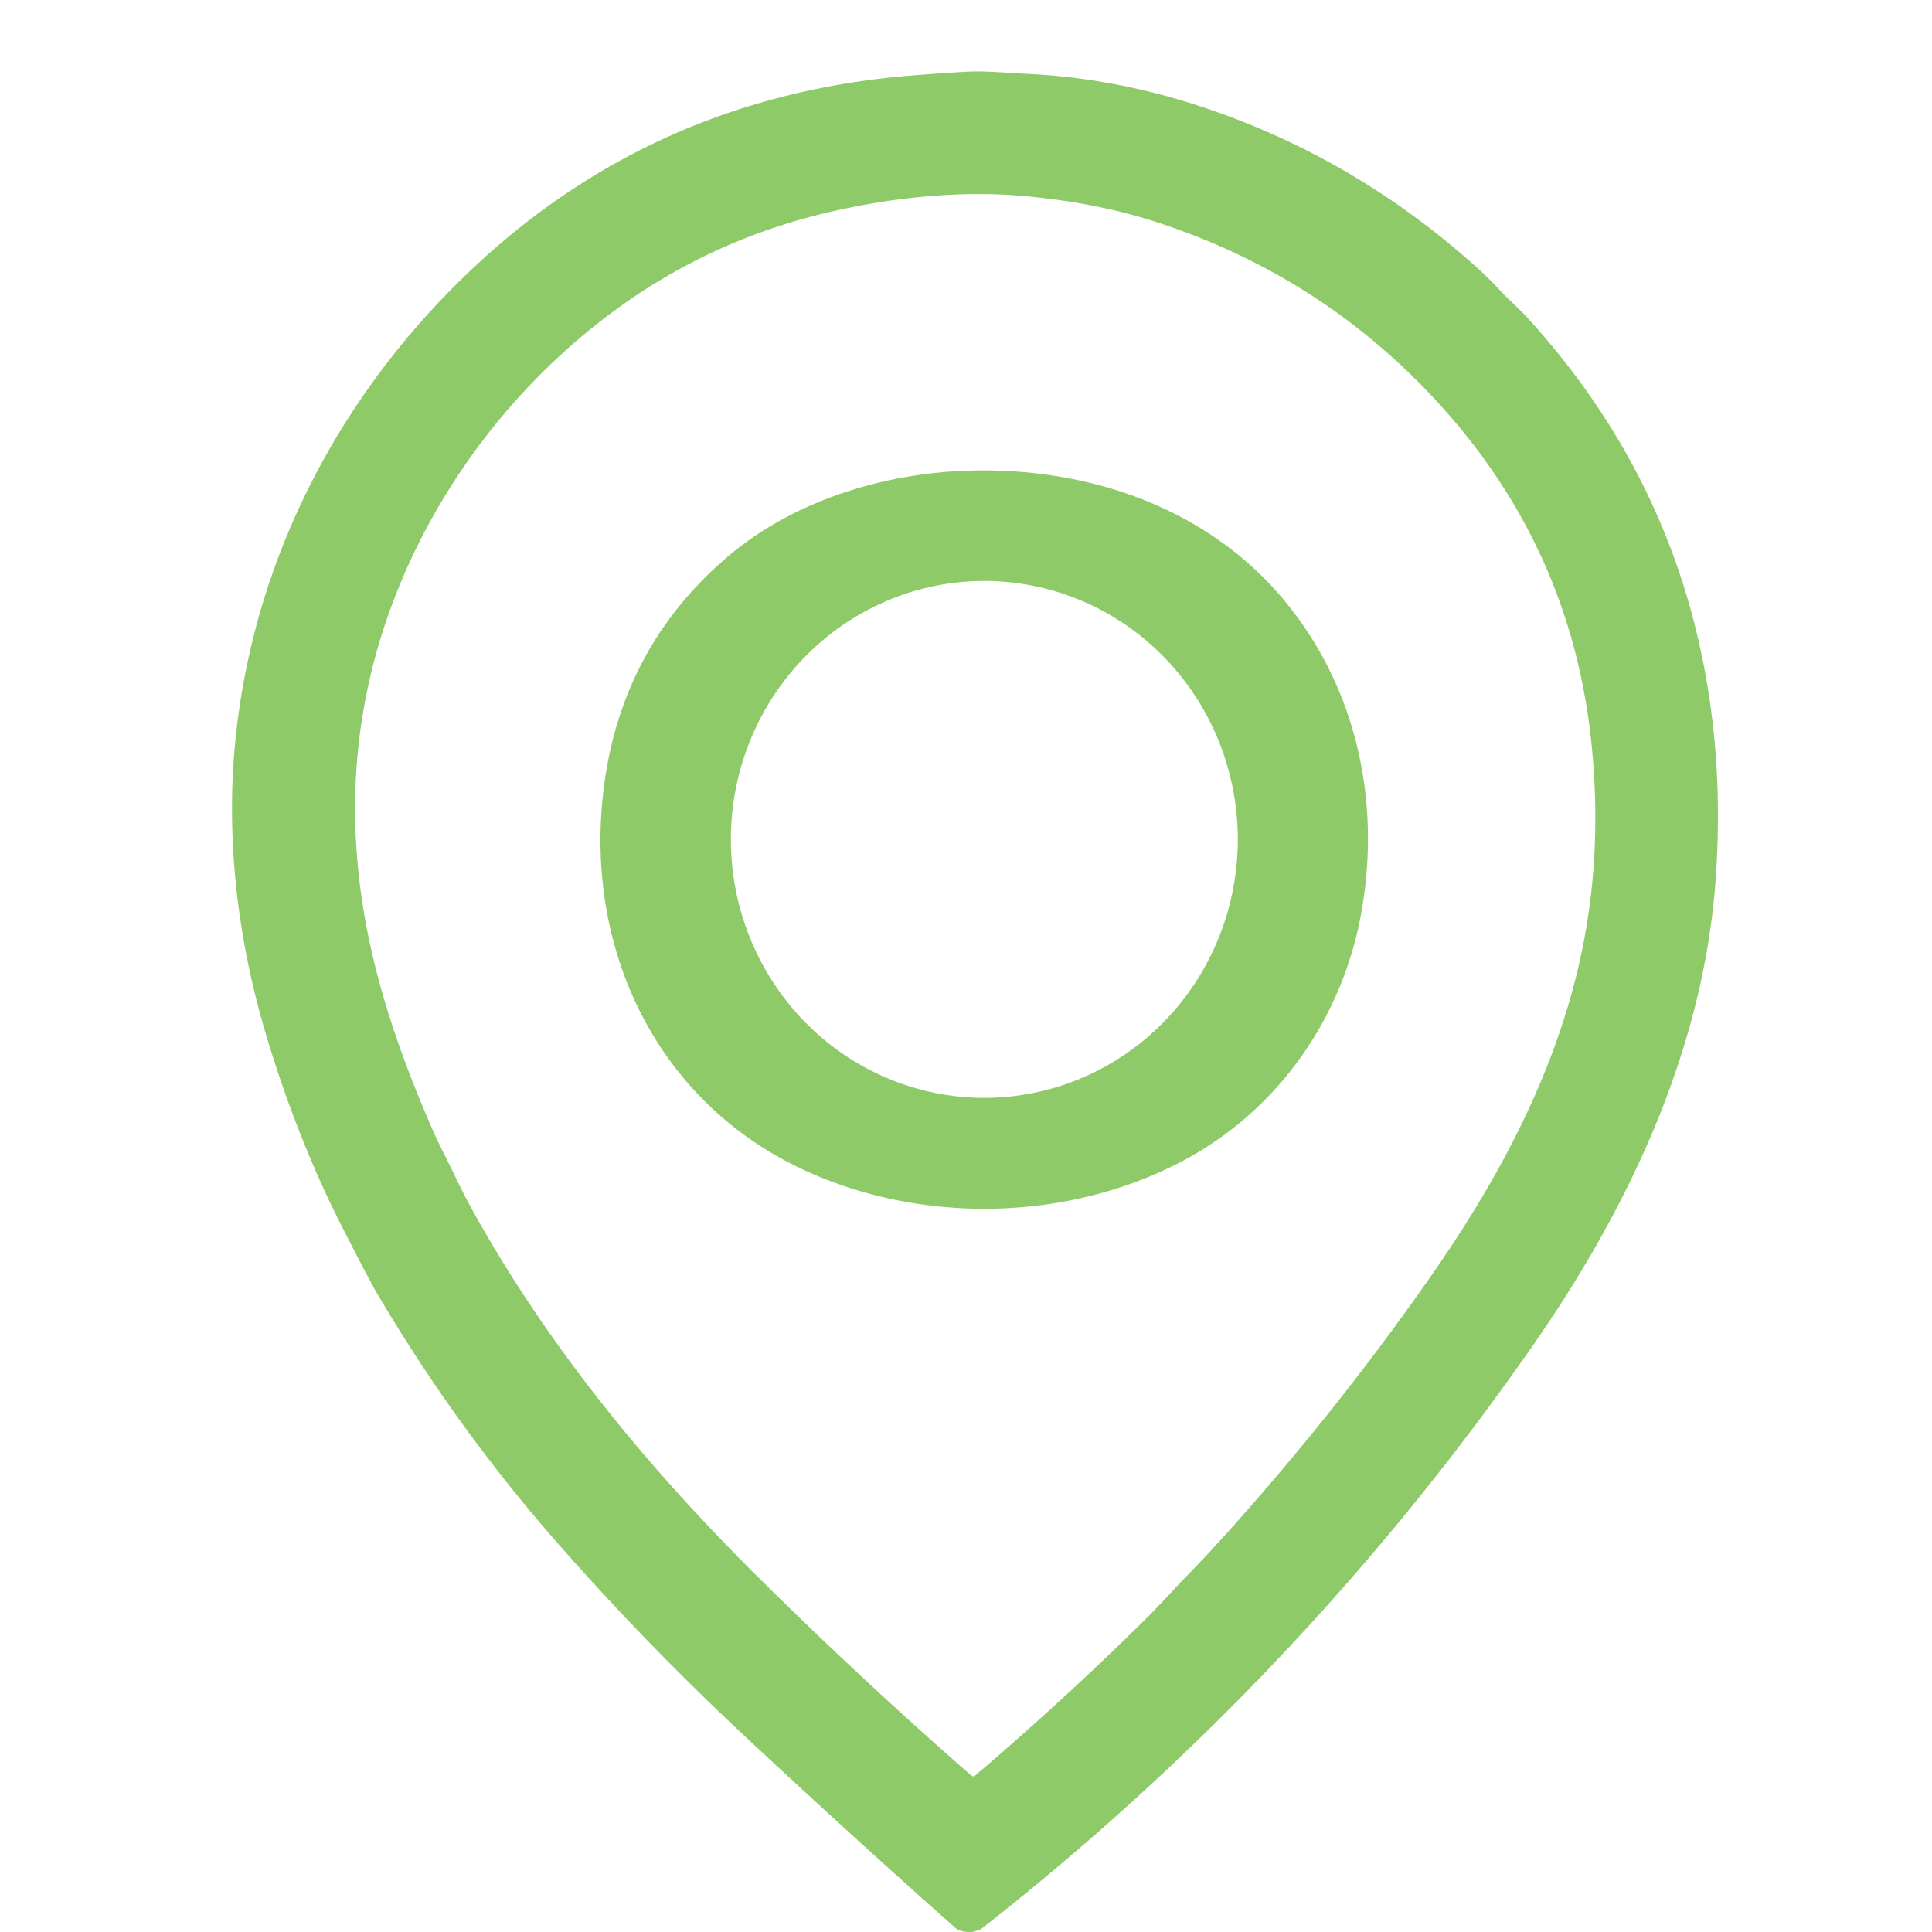
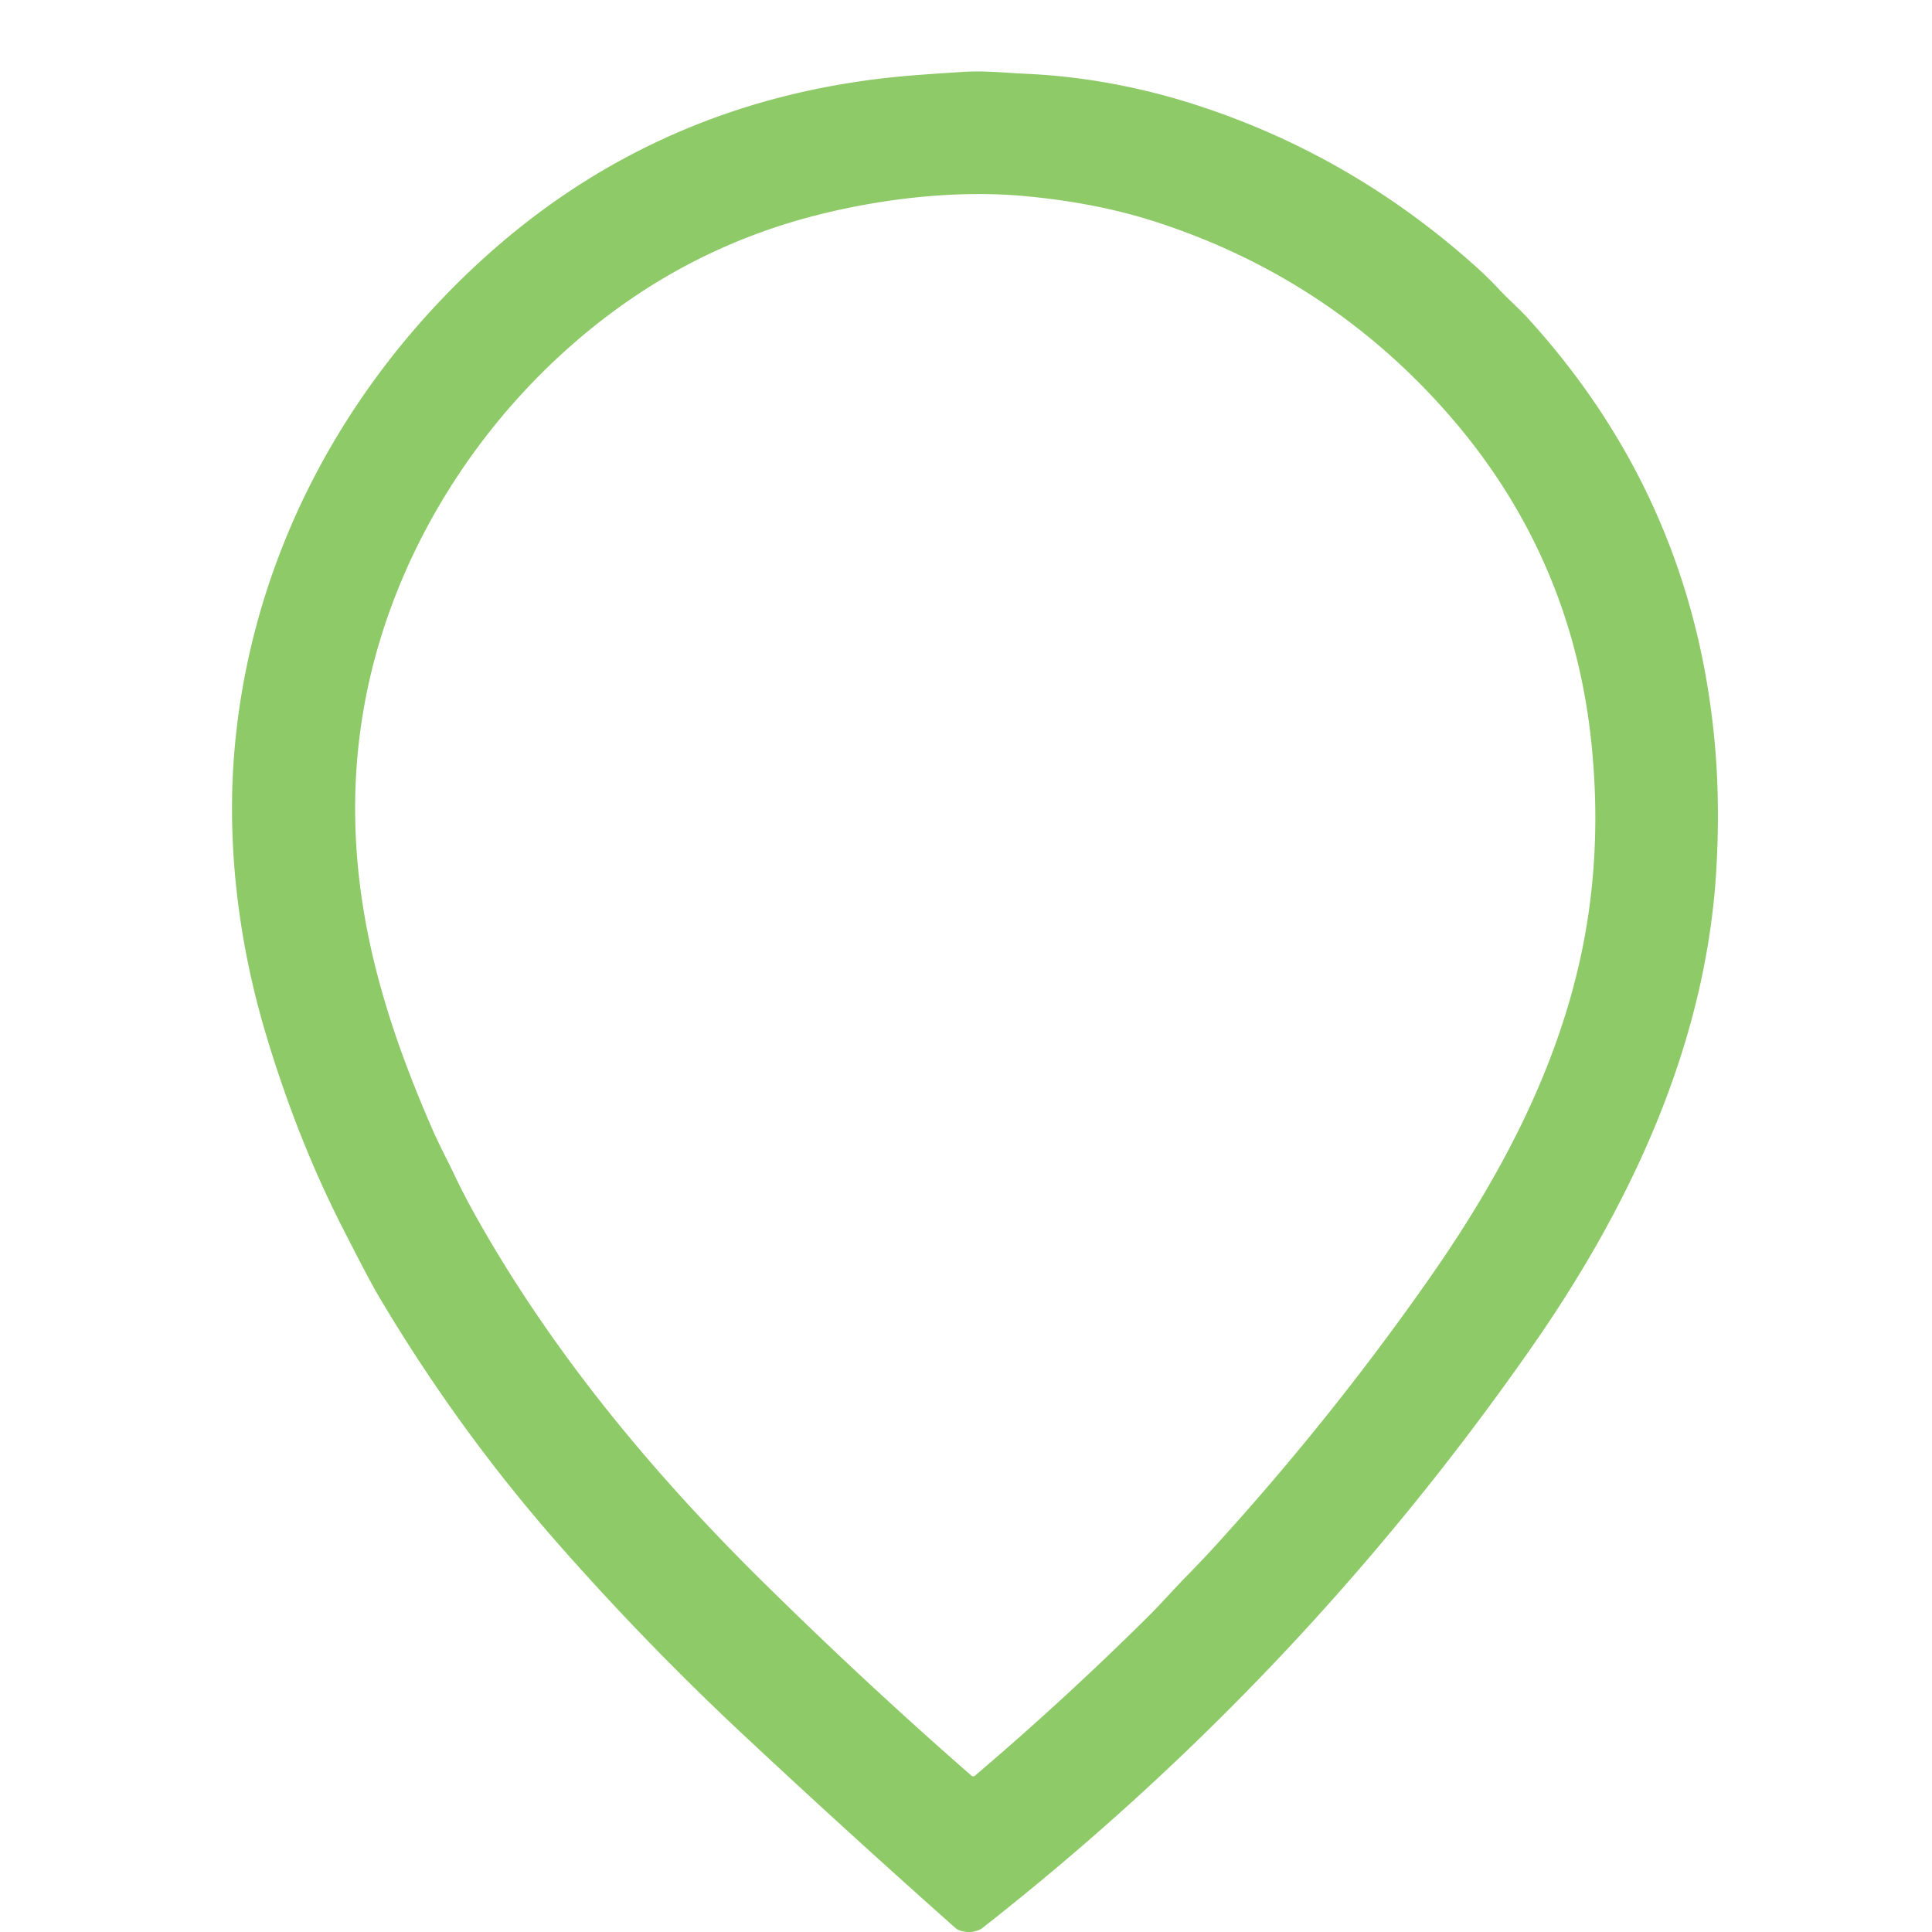
<svg xmlns="http://www.w3.org/2000/svg" version="1.1" viewBox="0.00 0.00 512.00 512.00" width="512.00" height="512.00">
  <path fill="#8fca69" d="&#10;  M 257.52 512.00&#10;  L 256.29 512.00&#10;  Q 254.11 511.75 253.26 510.99&#10;  Q 224.87 485.79 197.14 459.87&#10;  Q 171.34 435.75 148.02 409.24&#10;  Q 121.05 378.58 100.05 342.98&#10;  Q 97.83 339.23 90.67 325.16&#10;  Q 78.63 301.53 70.33 273.61&#10;  C 63.35 250.15 60.10 224.66 62.04 200.05&#10;  C 65.97 150.35 89.25 104.87 125.67 70.76&#10;  Q 174.36 25.15 242.63 19.92&#10;  Q 248.56 19.47 255.59 19.03&#10;  C 261.04 18.70 266.48 19.31 272.17 19.57&#10;  C 287.07 20.24 302.36 23.09 316.86 27.77&#10;  Q 358.45 41.19 391.51 71.01&#10;  Q 394.50 73.71 397.29 76.71&#10;  C 399.73 79.34 402.50 81.70 404.94 84.38&#10;  Q 449.26 133.05 454.60 199.00&#10;  Q 455.82 214.08 454.82 230.79&#10;  C 452.07 276.66 432.30 319.16 406.06 356.81&#10;  Q 344.71 444.82 260.26 511.01&#10;  Q 259.51 511.60 257.52 512.00&#10;  Z&#10;  M 257.42 470.55&#10;  A 0.75 0.74 45.0 0 0 258.39 470.56&#10;  Q 281.84 450.61 303.85 428.82&#10;  C 307.54 425.17 310.96 421.26 314.59 417.56&#10;  Q 318.76 413.30 322.60 409.08&#10;  Q 353.51 375.07 379.40 337.92&#10;  C 397.05 312.59 411.24 285.89 418.15 256.84&#10;  Q 424.98 228.14 421.73 196.85&#10;  Q 416.47 146.18 382.42 108.18&#10;  Q 351.05 73.19 305.94 58.68&#10;  Q 290.47 53.71 271.54 51.97&#10;  C 253.85 50.34 234.89 52.54 218.41 56.53&#10;  Q 187.60 63.98 162.37 82.67&#10;  C 135.48 102.59 114.43 130.74 103.18 162.17&#10;  Q 90.48 197.68 95.57 235.94&#10;  C 98.48 257.79 105.49 278.40 114.54 299.16&#10;  C 116.42 303.47 118.57 307.45 120.59 311.71&#10;  Q 122.91 316.57 125.52 321.27&#10;  C 145.66 357.50 172.26 389.63 201.63 418.67&#10;  Q 229.05 445.78 257.42 470.55&#10;  Z" />
-   <path fill="#8fca69" d="&#10;  M 313.42 307.66&#10;  C 282.83 323.84 243.74 324.53 212.43 309.77&#10;  C 174.66 291.96 155.74 253.05 159.63 212.24&#10;  Q 163.37 172.96 192.36 147.94&#10;  C 209.82 132.85 234.00 125.34 257.14 124.71&#10;  C 288.75 123.85 320.02 134.70 340.26 159.01&#10;  C 359.72 182.37 366.20 213.12 360.58 242.85&#10;  C 355.36 270.41 338.34 294.48 313.42 307.66&#10;  Z&#10;  M 260.74 290.94&#10;  A 68.49 67.17 90.1 0 0 328.03 222.567&#10;  A 68.49 67.17 90.1 0 0 260.979 153.96&#10;  A 68.49 67.17 90.1 0 0 193.69 222.333&#10;  A 68.49 67.17 90.1 0 0 260.74 290.94&#10;  Z" />
</svg>